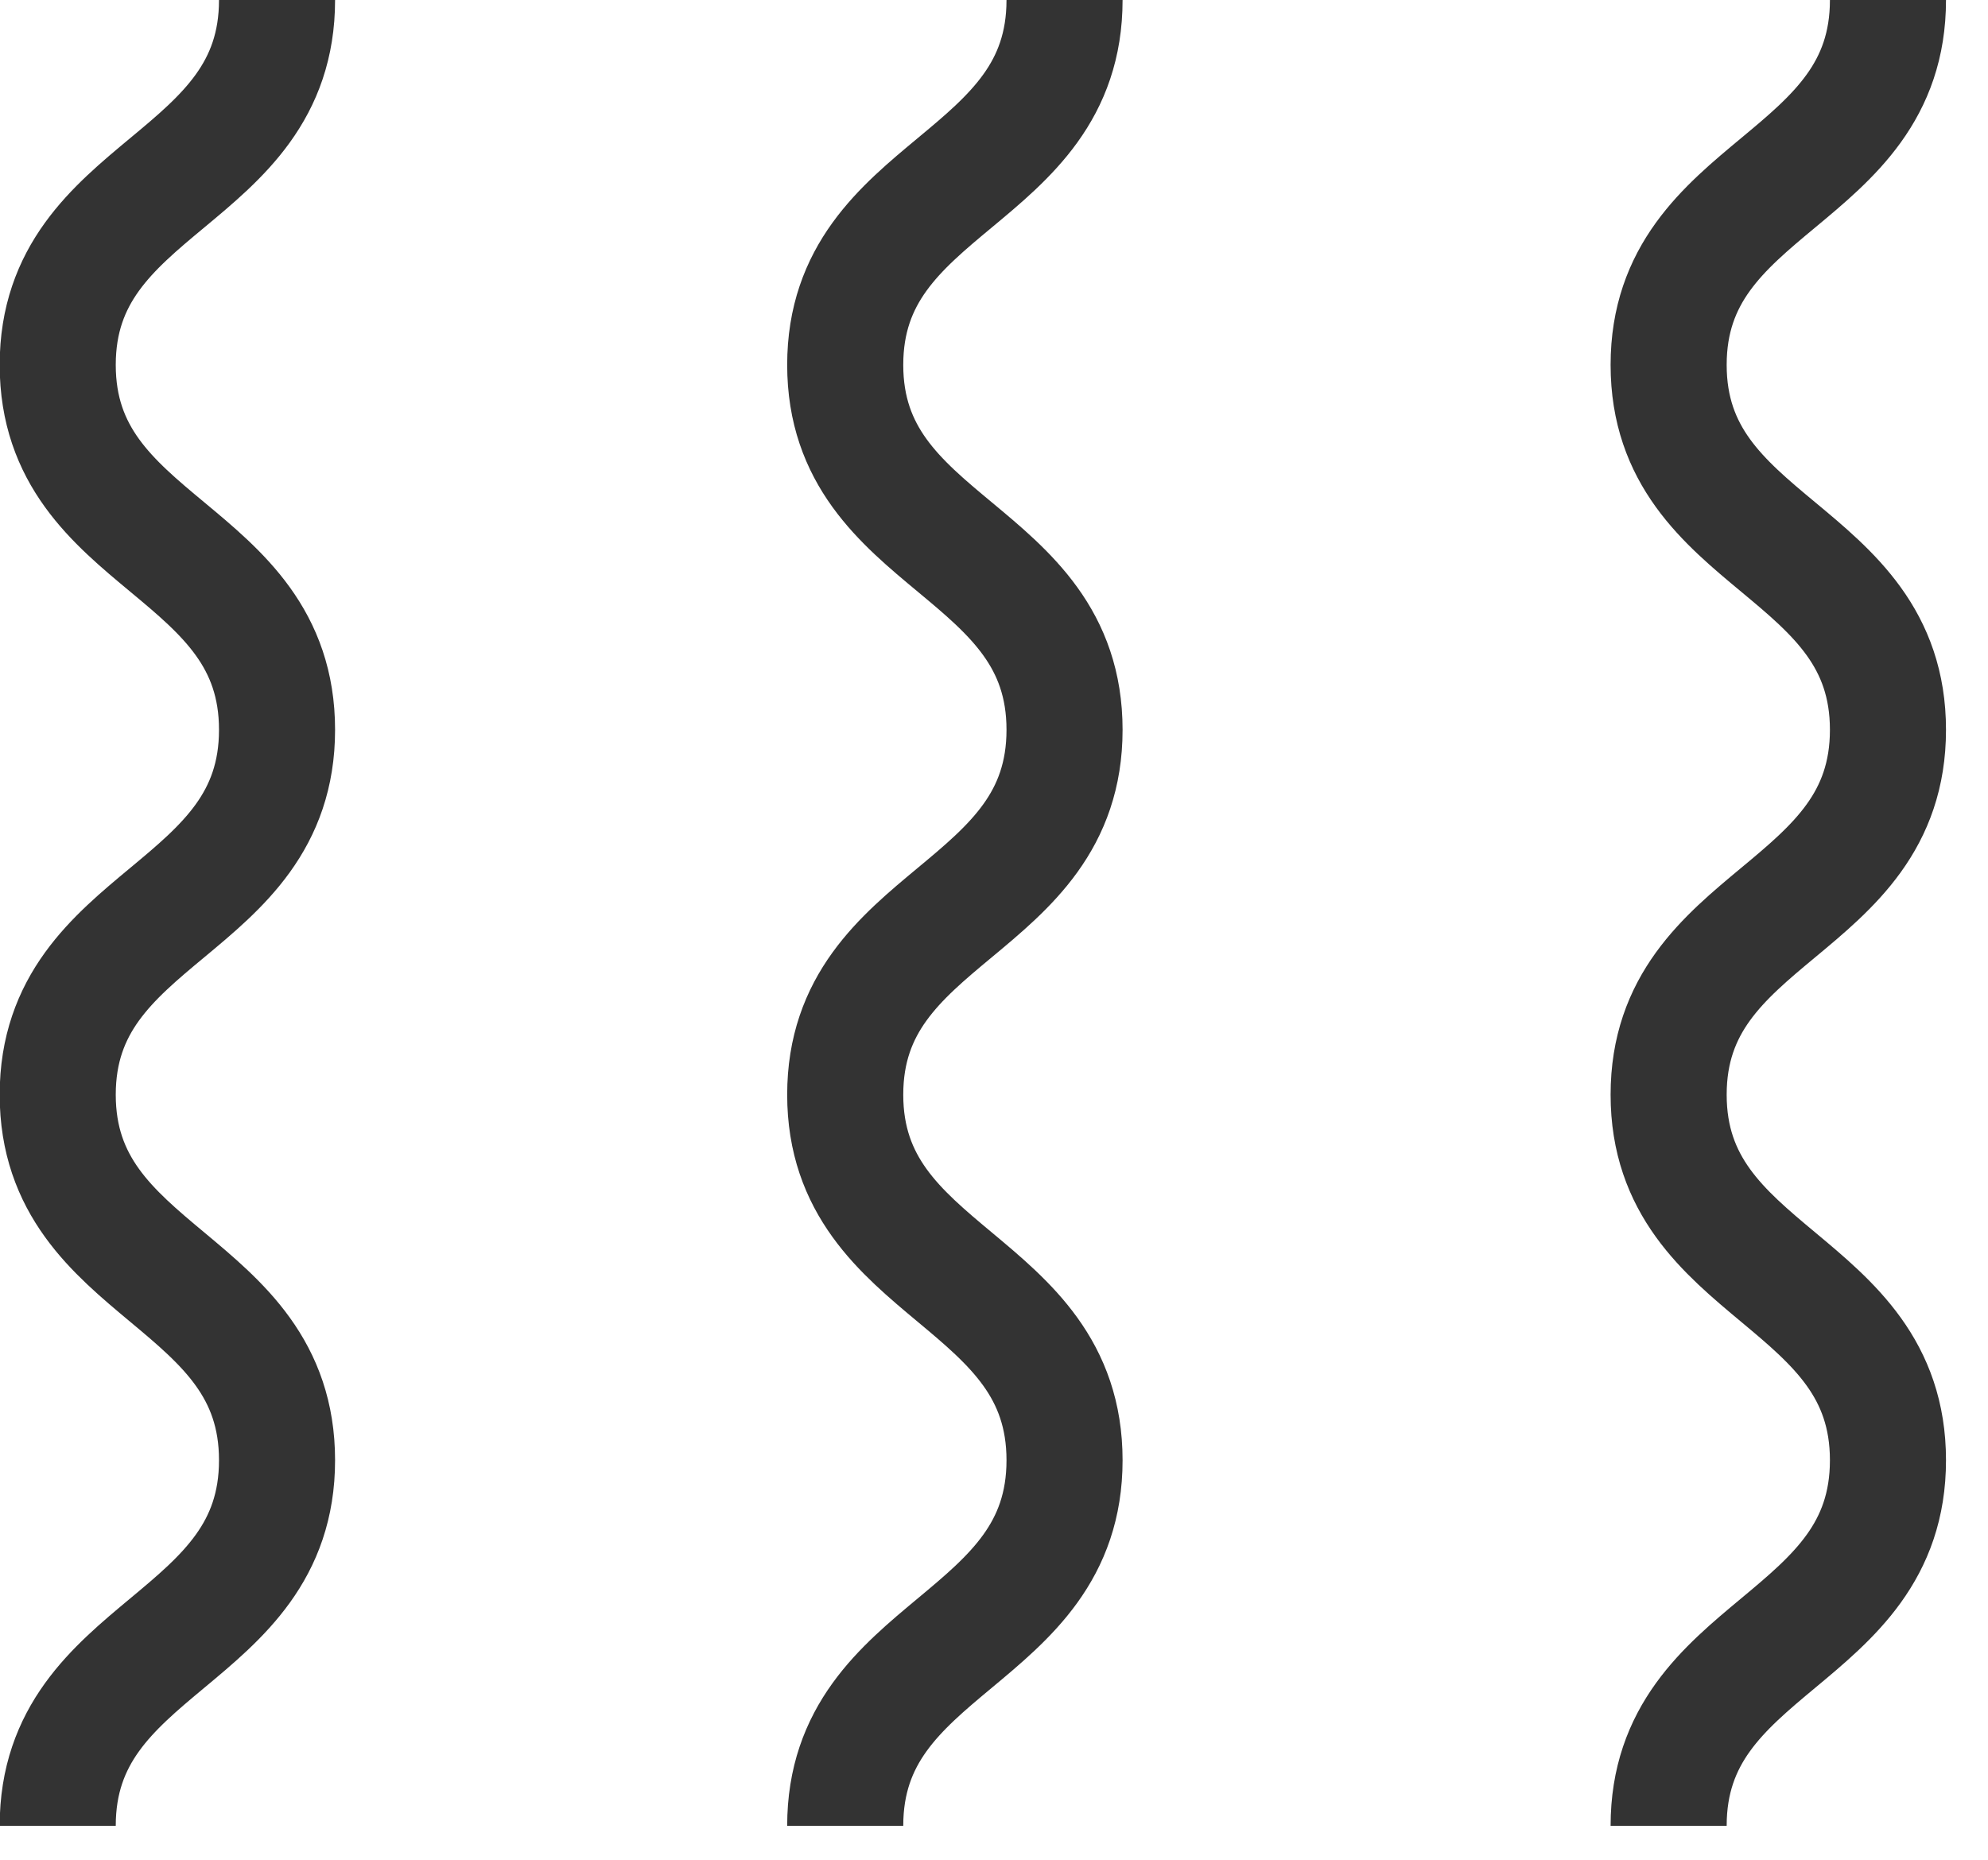
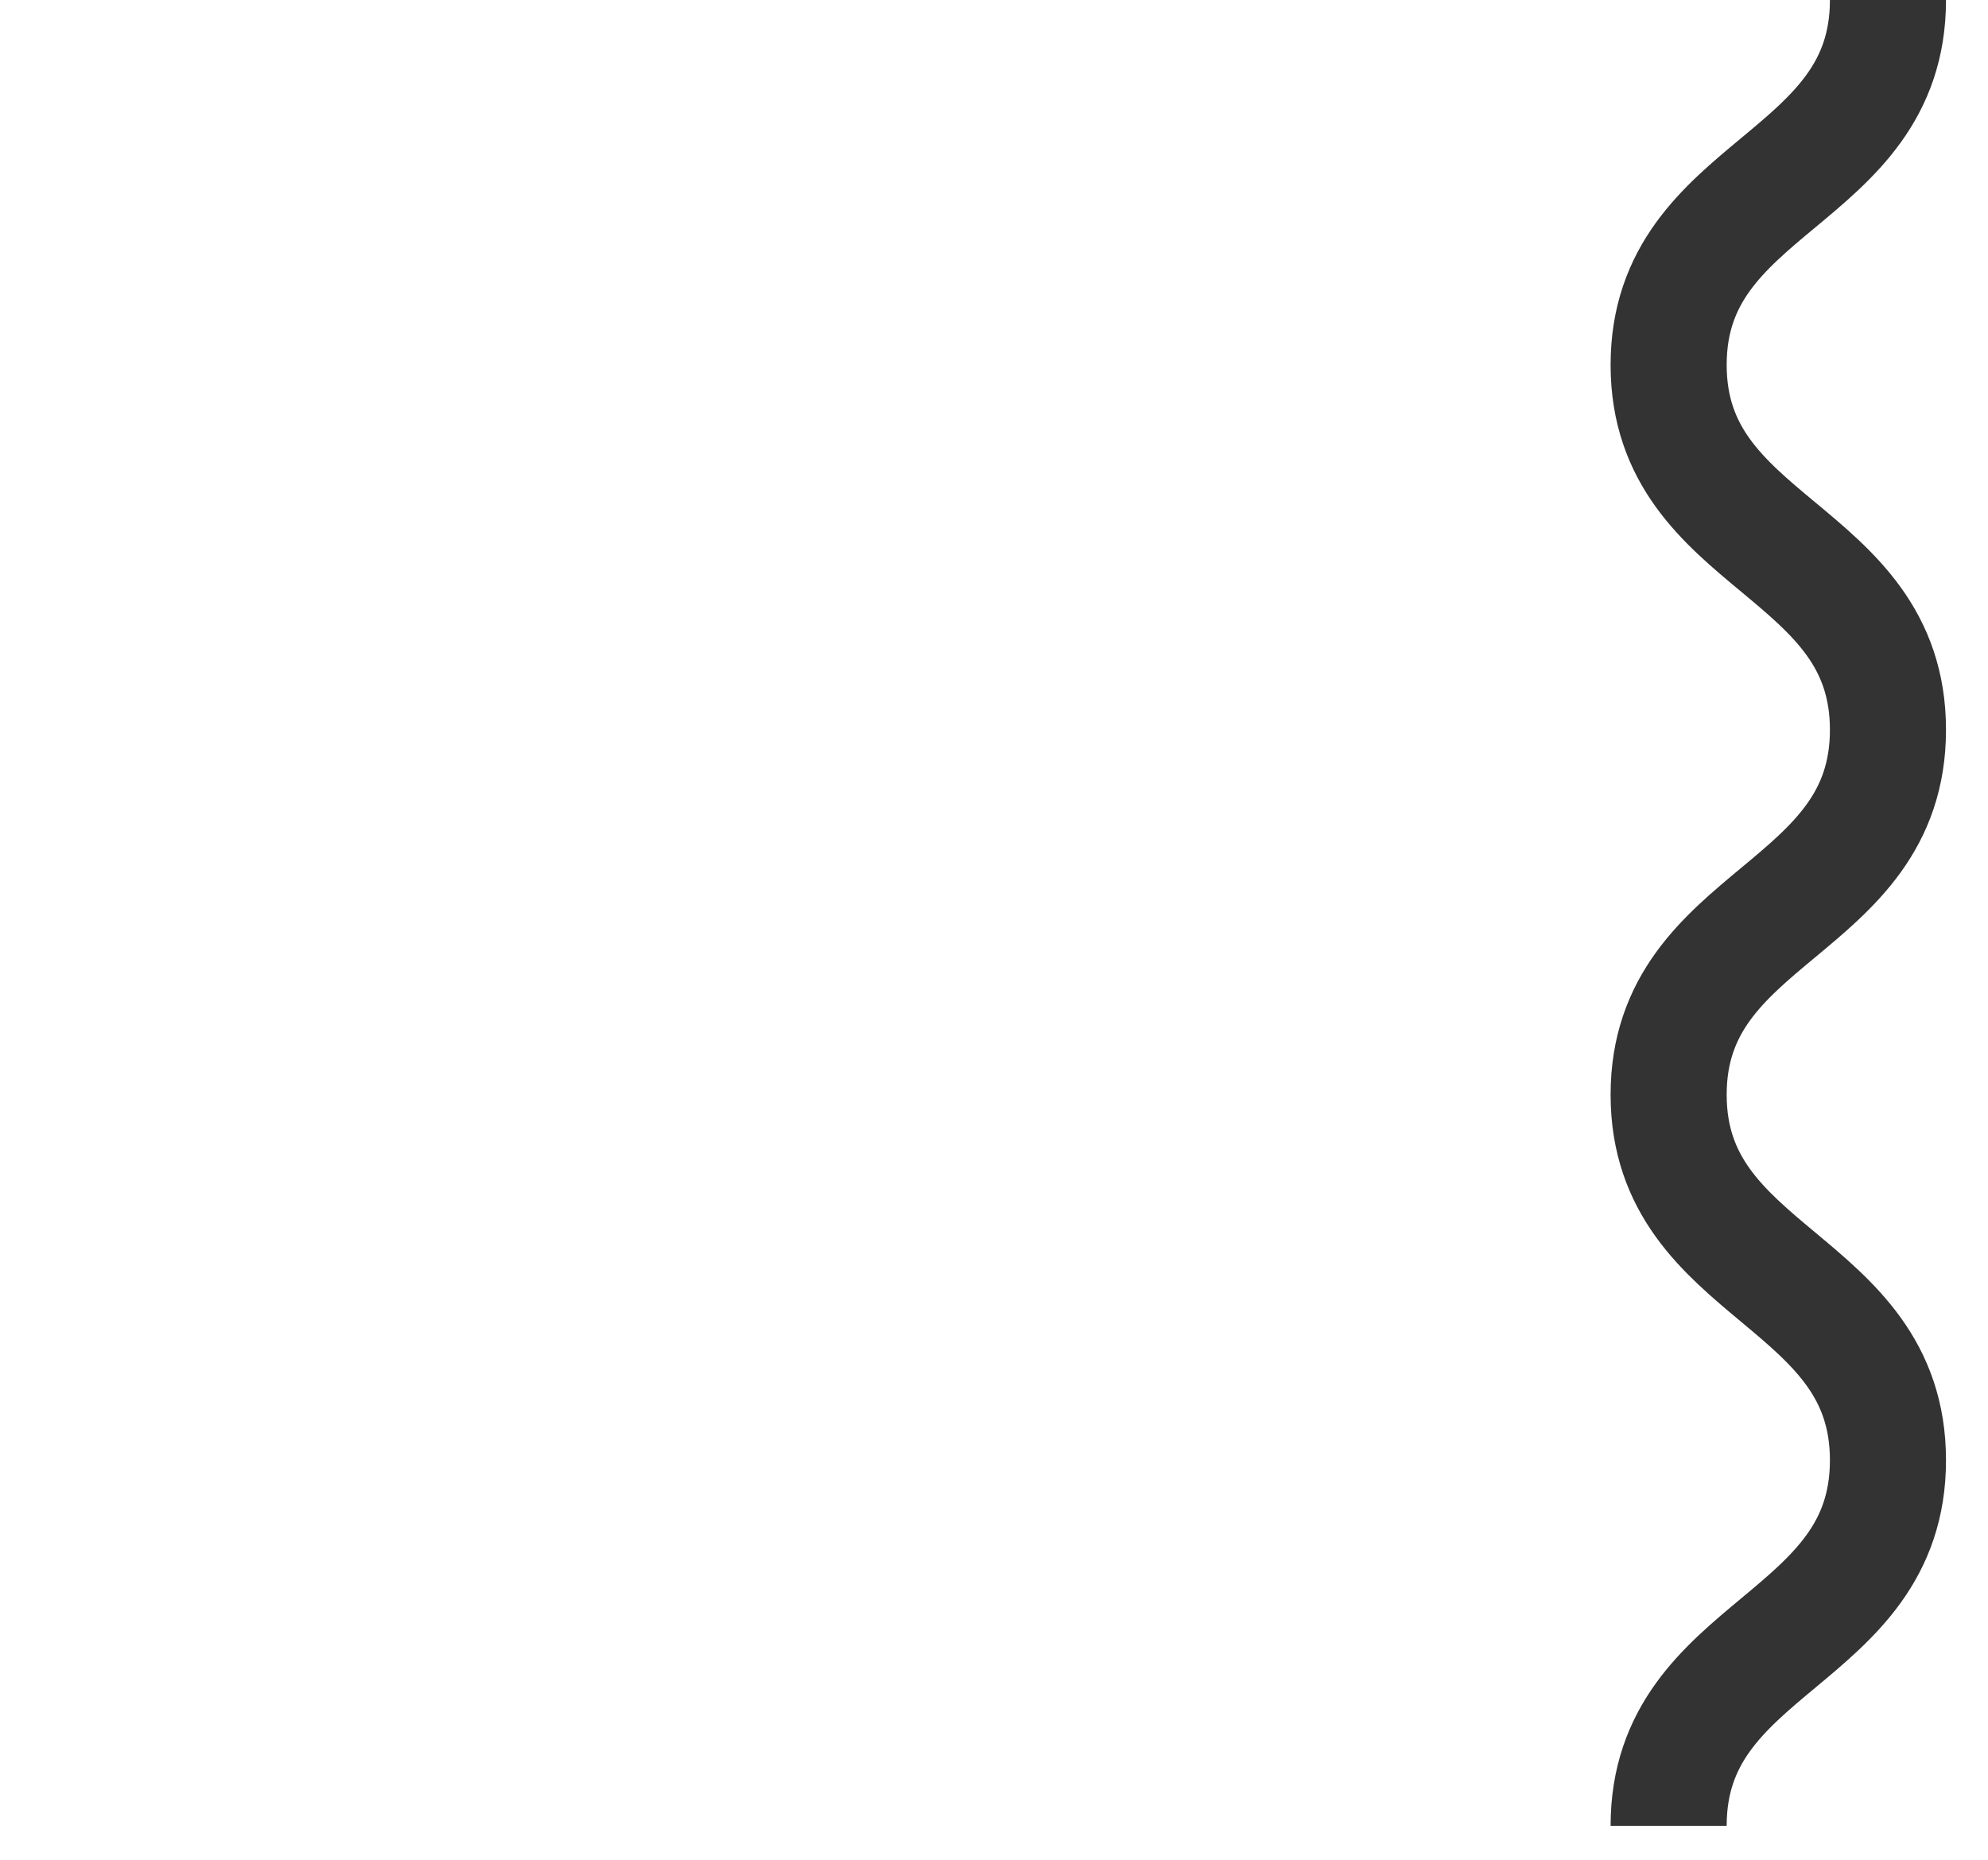
<svg xmlns="http://www.w3.org/2000/svg" width="31" height="29" viewBox="0 0 31 29" fill="none">
  <g clip-path="url(#clip0_554_138)">
-     <path d="M4.32 0C4.32 2.85 0.9 2.85 0.9 5.69C0.9 8.53 4.32 8.53 4.32 11.38C4.32 14.23 0.9 14.23 0.9 17.07C0.9 19.91 4.32 19.92 4.32 22.77C4.32 25.62 0.9 25.62 0.9 28.47" stroke="#333333" stroke-width="1.81" stroke-miterlimit="10" />
-     <path d="M16.6 0C16.6 2.85 13.18 2.85 13.18 5.69C13.18 8.53 16.6 8.53 16.6 11.38C16.6 14.23 13.18 14.23 13.18 17.07C13.18 19.91 16.6 19.92 16.6 22.77C16.6 25.62 13.18 25.62 13.18 28.47" stroke="#333333" stroke-width="1.81" stroke-miterlimit="10" />
    <path d="M29.44 0C29.44 2.85 26.02 2.85 26.02 5.69C26.02 8.53 29.44 8.53 29.44 11.38C29.44 14.23 26.02 14.23 26.02 17.07C26.02 19.91 29.44 19.92 29.44 22.77C29.44 25.62 26.02 25.62 26.02 28.47" stroke="#333333" stroke-width="1.81" stroke-miterlimit="10" />
  </g>
  <defs>
    <clipPath id="clip0_554_138">
      <rect width="30.35" height="28.47" fill="white" />
    </clipPath>
  </defs>
</svg>